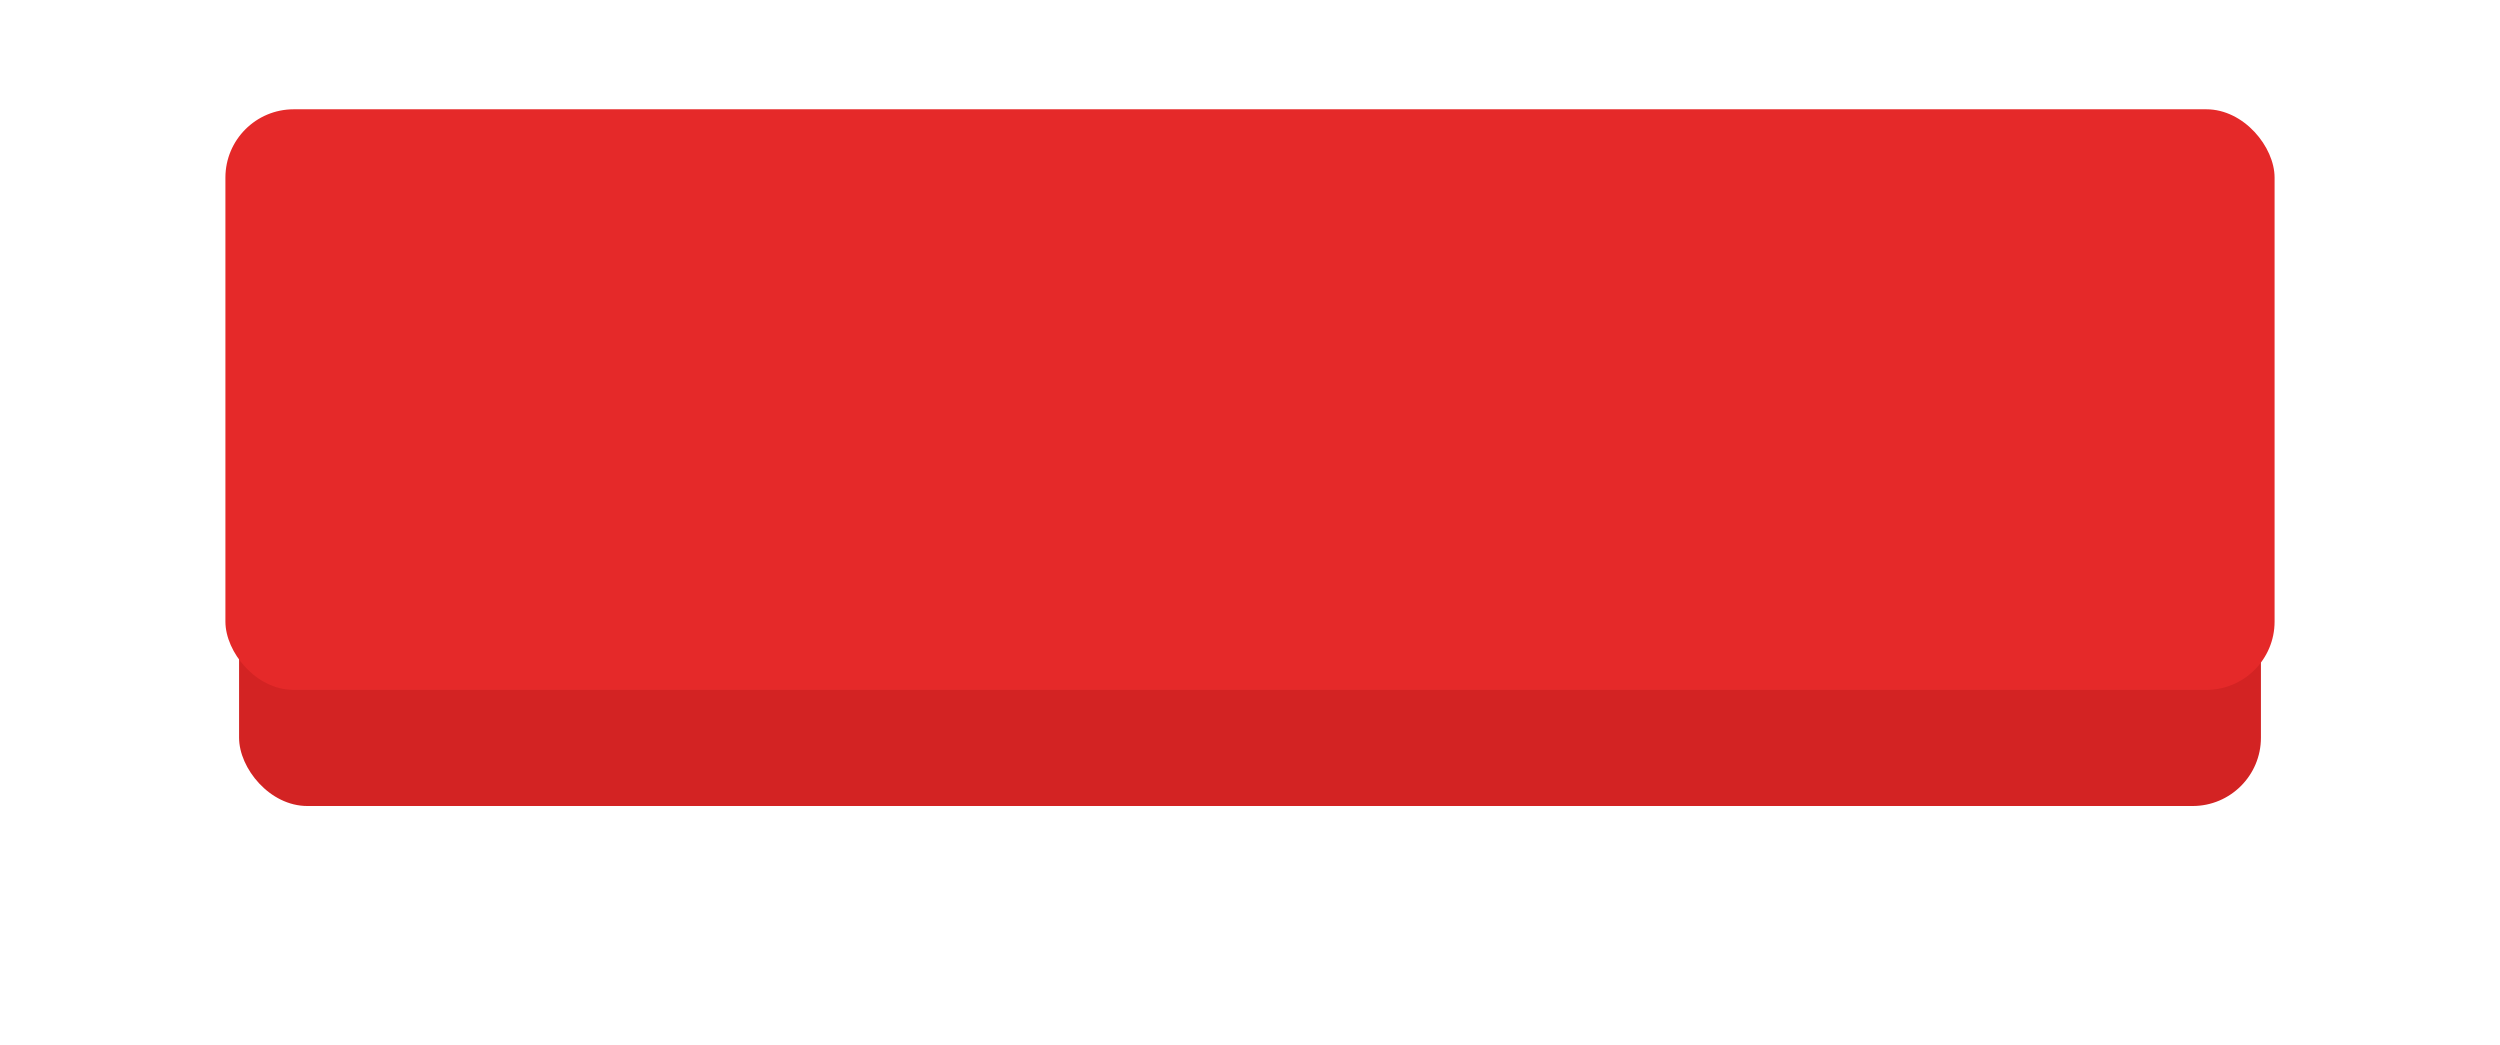
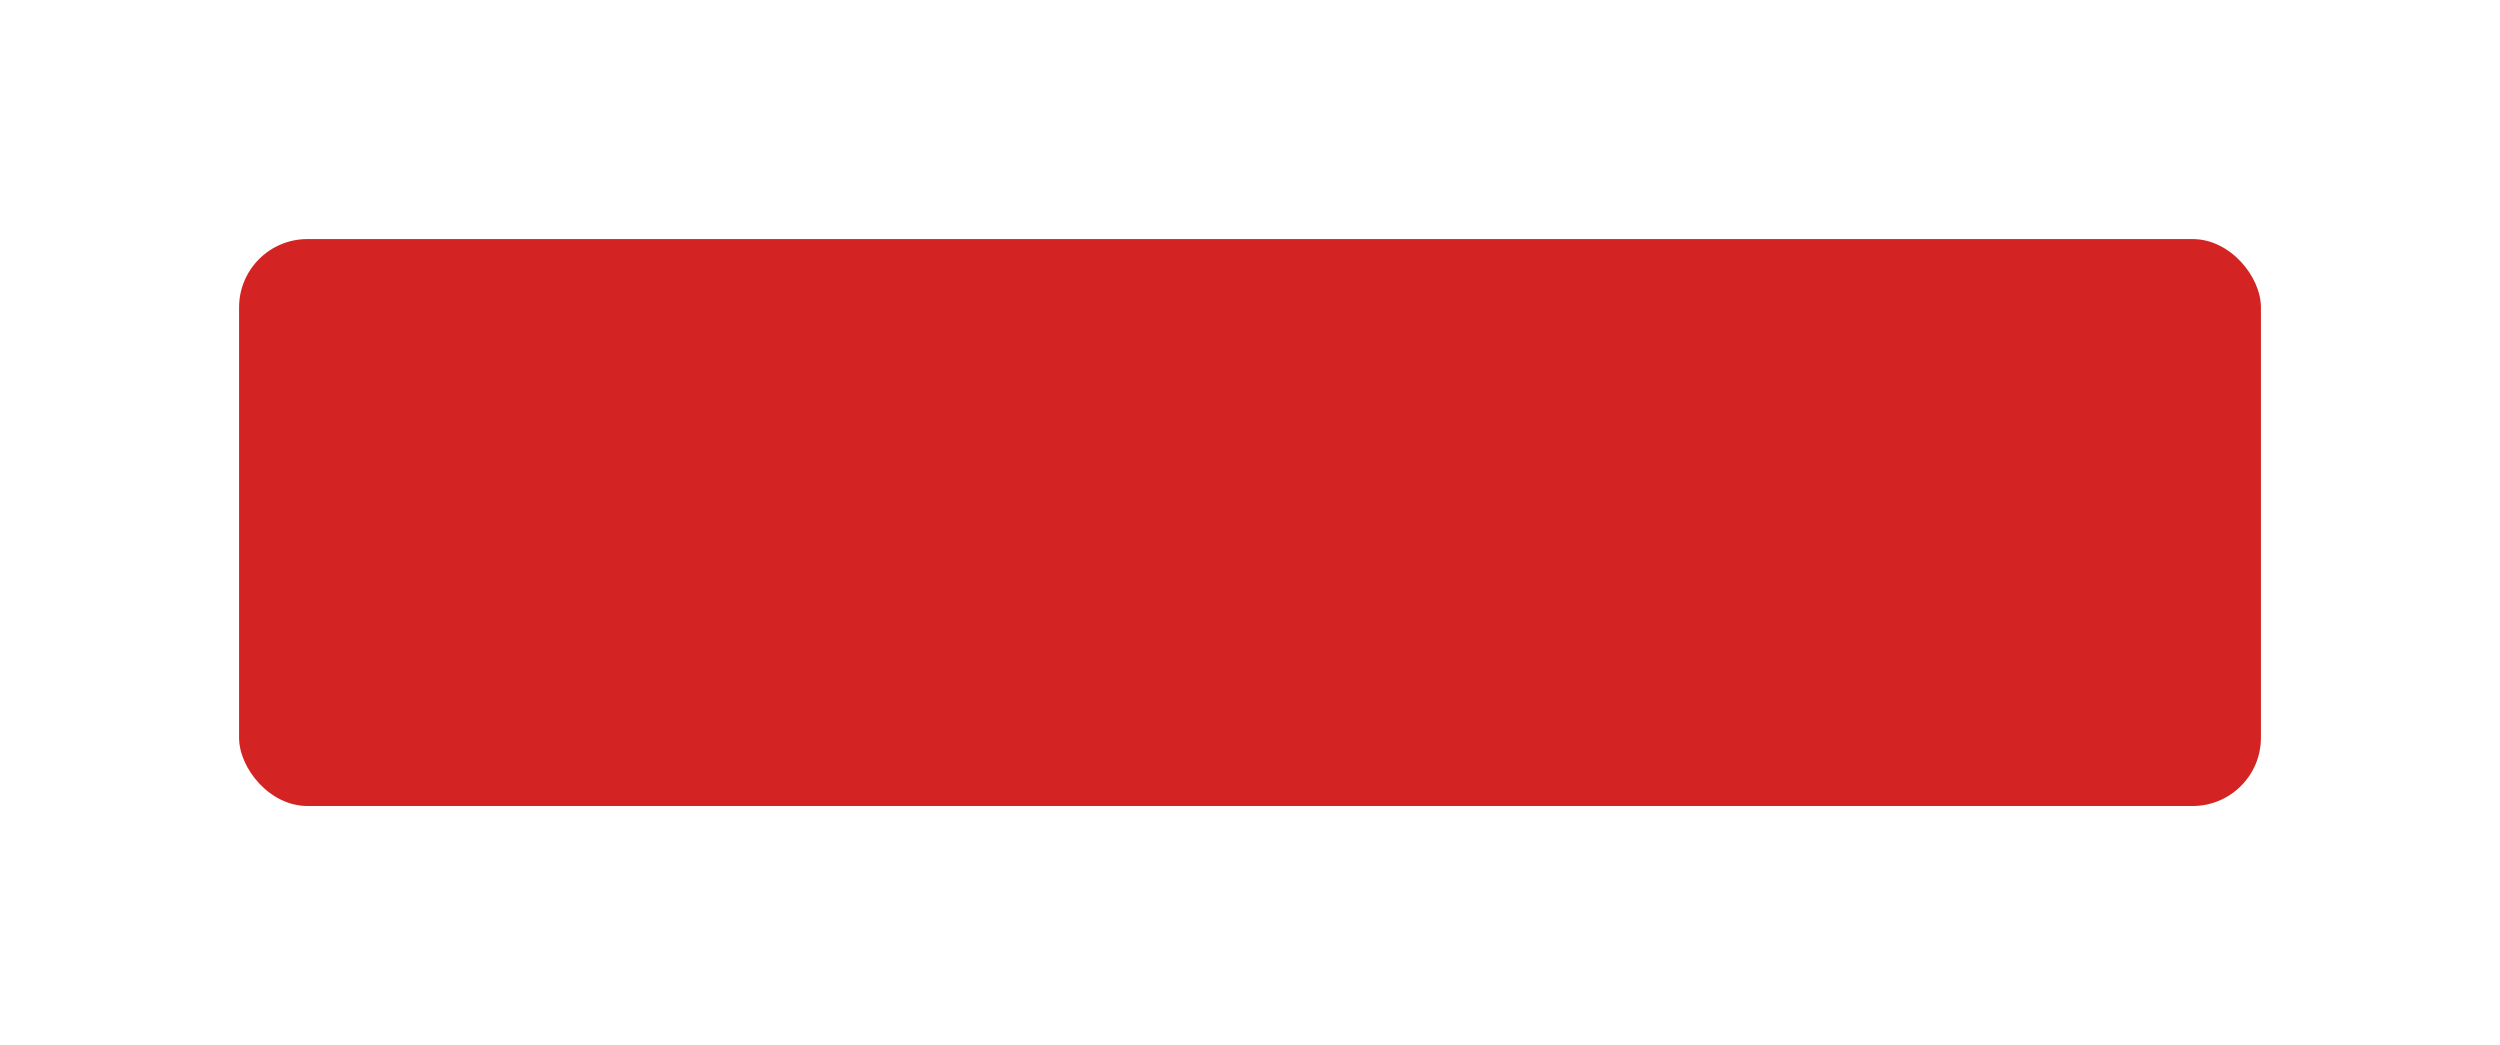
<svg xmlns="http://www.w3.org/2000/svg" width="366" height="153" viewBox="0 0 366 153" fill="none">
  <g filter="url(#filter0_d_266_2)">
    <rect x="35" y="22" width="296" height="83" rx="10" fill="#D32323" />
  </g>
  <g filter="url(#filter1_i_266_2)">
-     <rect x="33" y="16" width="300" height="85" rx="10" fill="url(#paint0_linear_266_2)" />
-   </g>
+     </g>
  <defs>
    <filter id="filter0_d_266_2" x="0" y="0" width="366" height="153" filterUnits="userSpaceOnUse" color-interpolation-filters="sRGB">
      <feFlood flood-opacity="0" result="BackgroundImageFix" />
      <feColorMatrix in="SourceAlpha" type="matrix" values="0 0 0 0 0 0 0 0 0 0 0 0 0 0 0 0 0 0 127 0" result="hardAlpha" />
      <feOffset dy="13" />
      <feGaussianBlur stdDeviation="17.5" />
      <feComposite in2="hardAlpha" operator="out" />
      <feColorMatrix type="matrix" values="0 0 0 0 1 0 0 0 0 0.225 0 0 0 0 0.225 0 0 0 0.37 0" />
      <feBlend mode="normal" in2="BackgroundImageFix" result="effect1_dropShadow_266_2" />
      <feBlend mode="normal" in="SourceGraphic" in2="effect1_dropShadow_266_2" result="shape" />
    </filter>
    <filter id="filter1_i_266_2" x="33" y="16" width="300" height="85" filterUnits="userSpaceOnUse" color-interpolation-filters="sRGB">
      <feFlood flood-opacity="0" result="BackgroundImageFix" />
      <feBlend mode="normal" in="SourceGraphic" in2="BackgroundImageFix" result="shape" />
      <feColorMatrix in="SourceAlpha" type="matrix" values="0 0 0 0 0 0 0 0 0 0 0 0 0 0 0 0 0 0 127 0" result="hardAlpha" />
      <feOffset />
      <feGaussianBlur stdDeviation="5.5" />
      <feComposite in2="hardAlpha" operator="arithmetic" k2="-1" k3="1" />
      <feColorMatrix type="matrix" values="0 0 0 0 1 0 0 0 0 1 0 0 0 0 1 0 0 0 0.37 0" />
      <feBlend mode="normal" in2="shape" result="effect1_innerShadow_266_2" />
    </filter>
    <linearGradient id="paint0_linear_266_2" x1="183" y1="16" x2="183" y2="101" gradientUnits="userSpaceOnUse">
      <stop stop-color="#E52929" />
      <stop offset="1" stop-color="#E52929" />
    </linearGradient>
  </defs>
</svg>